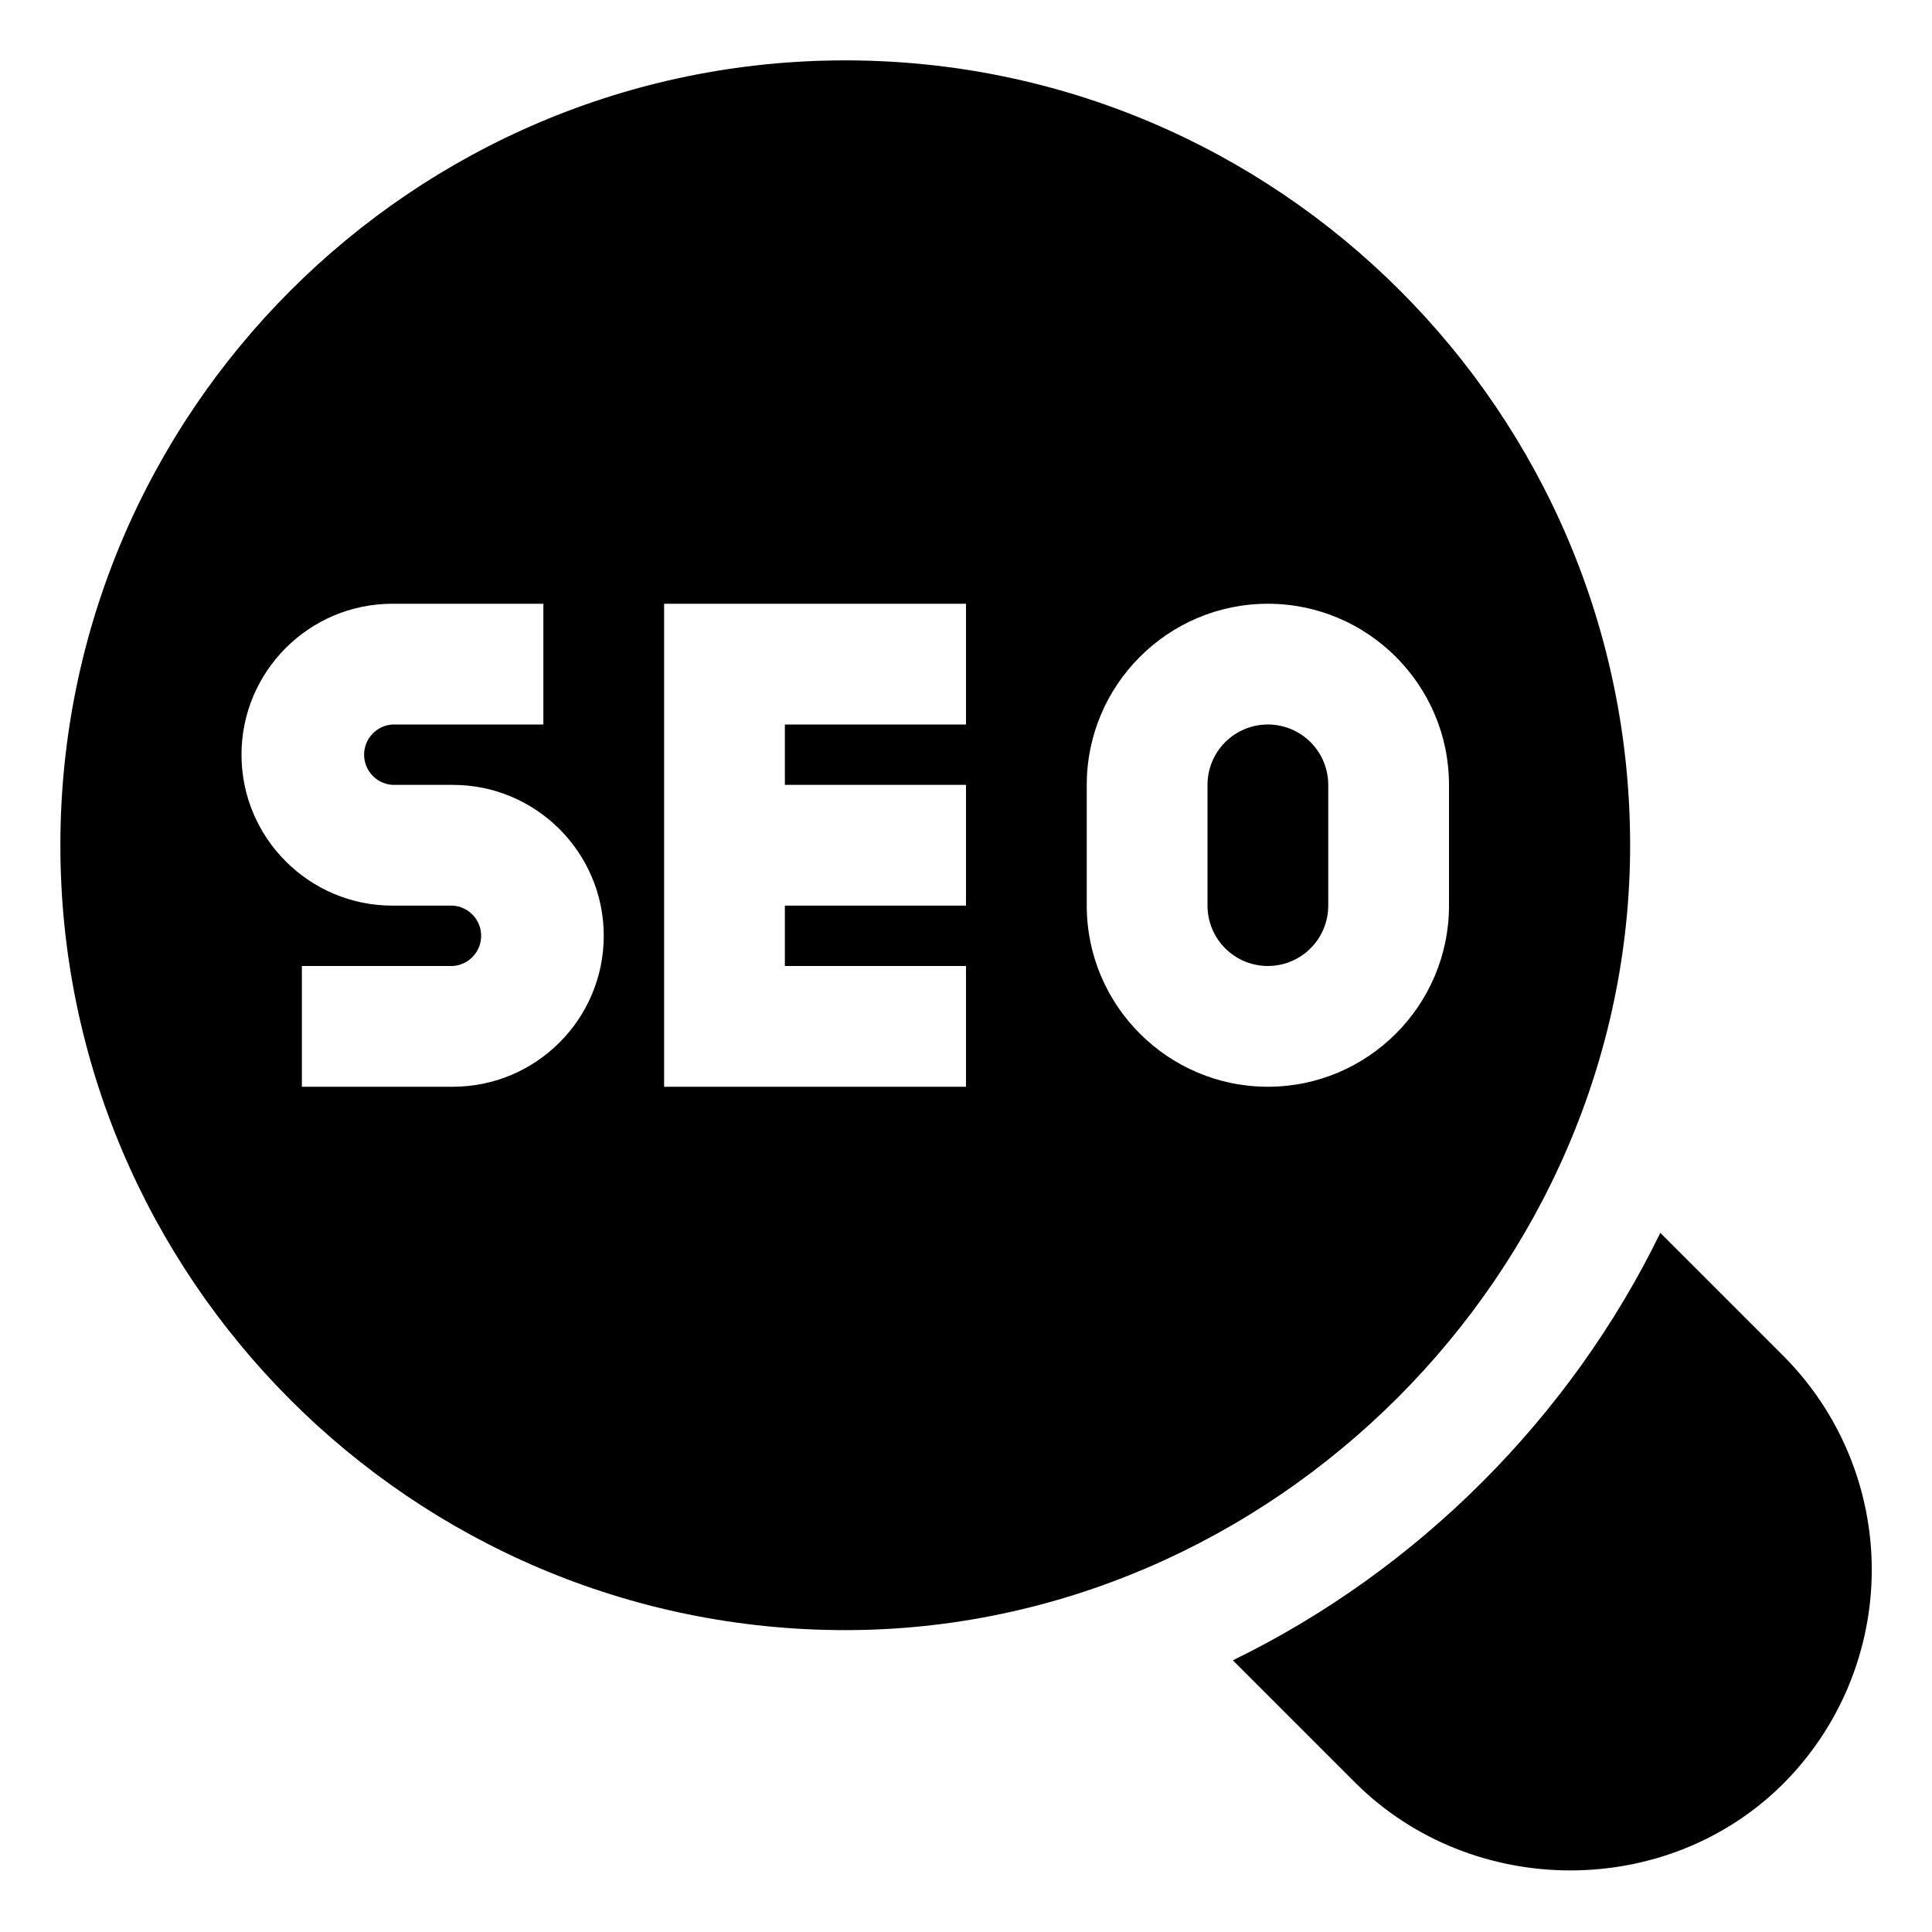
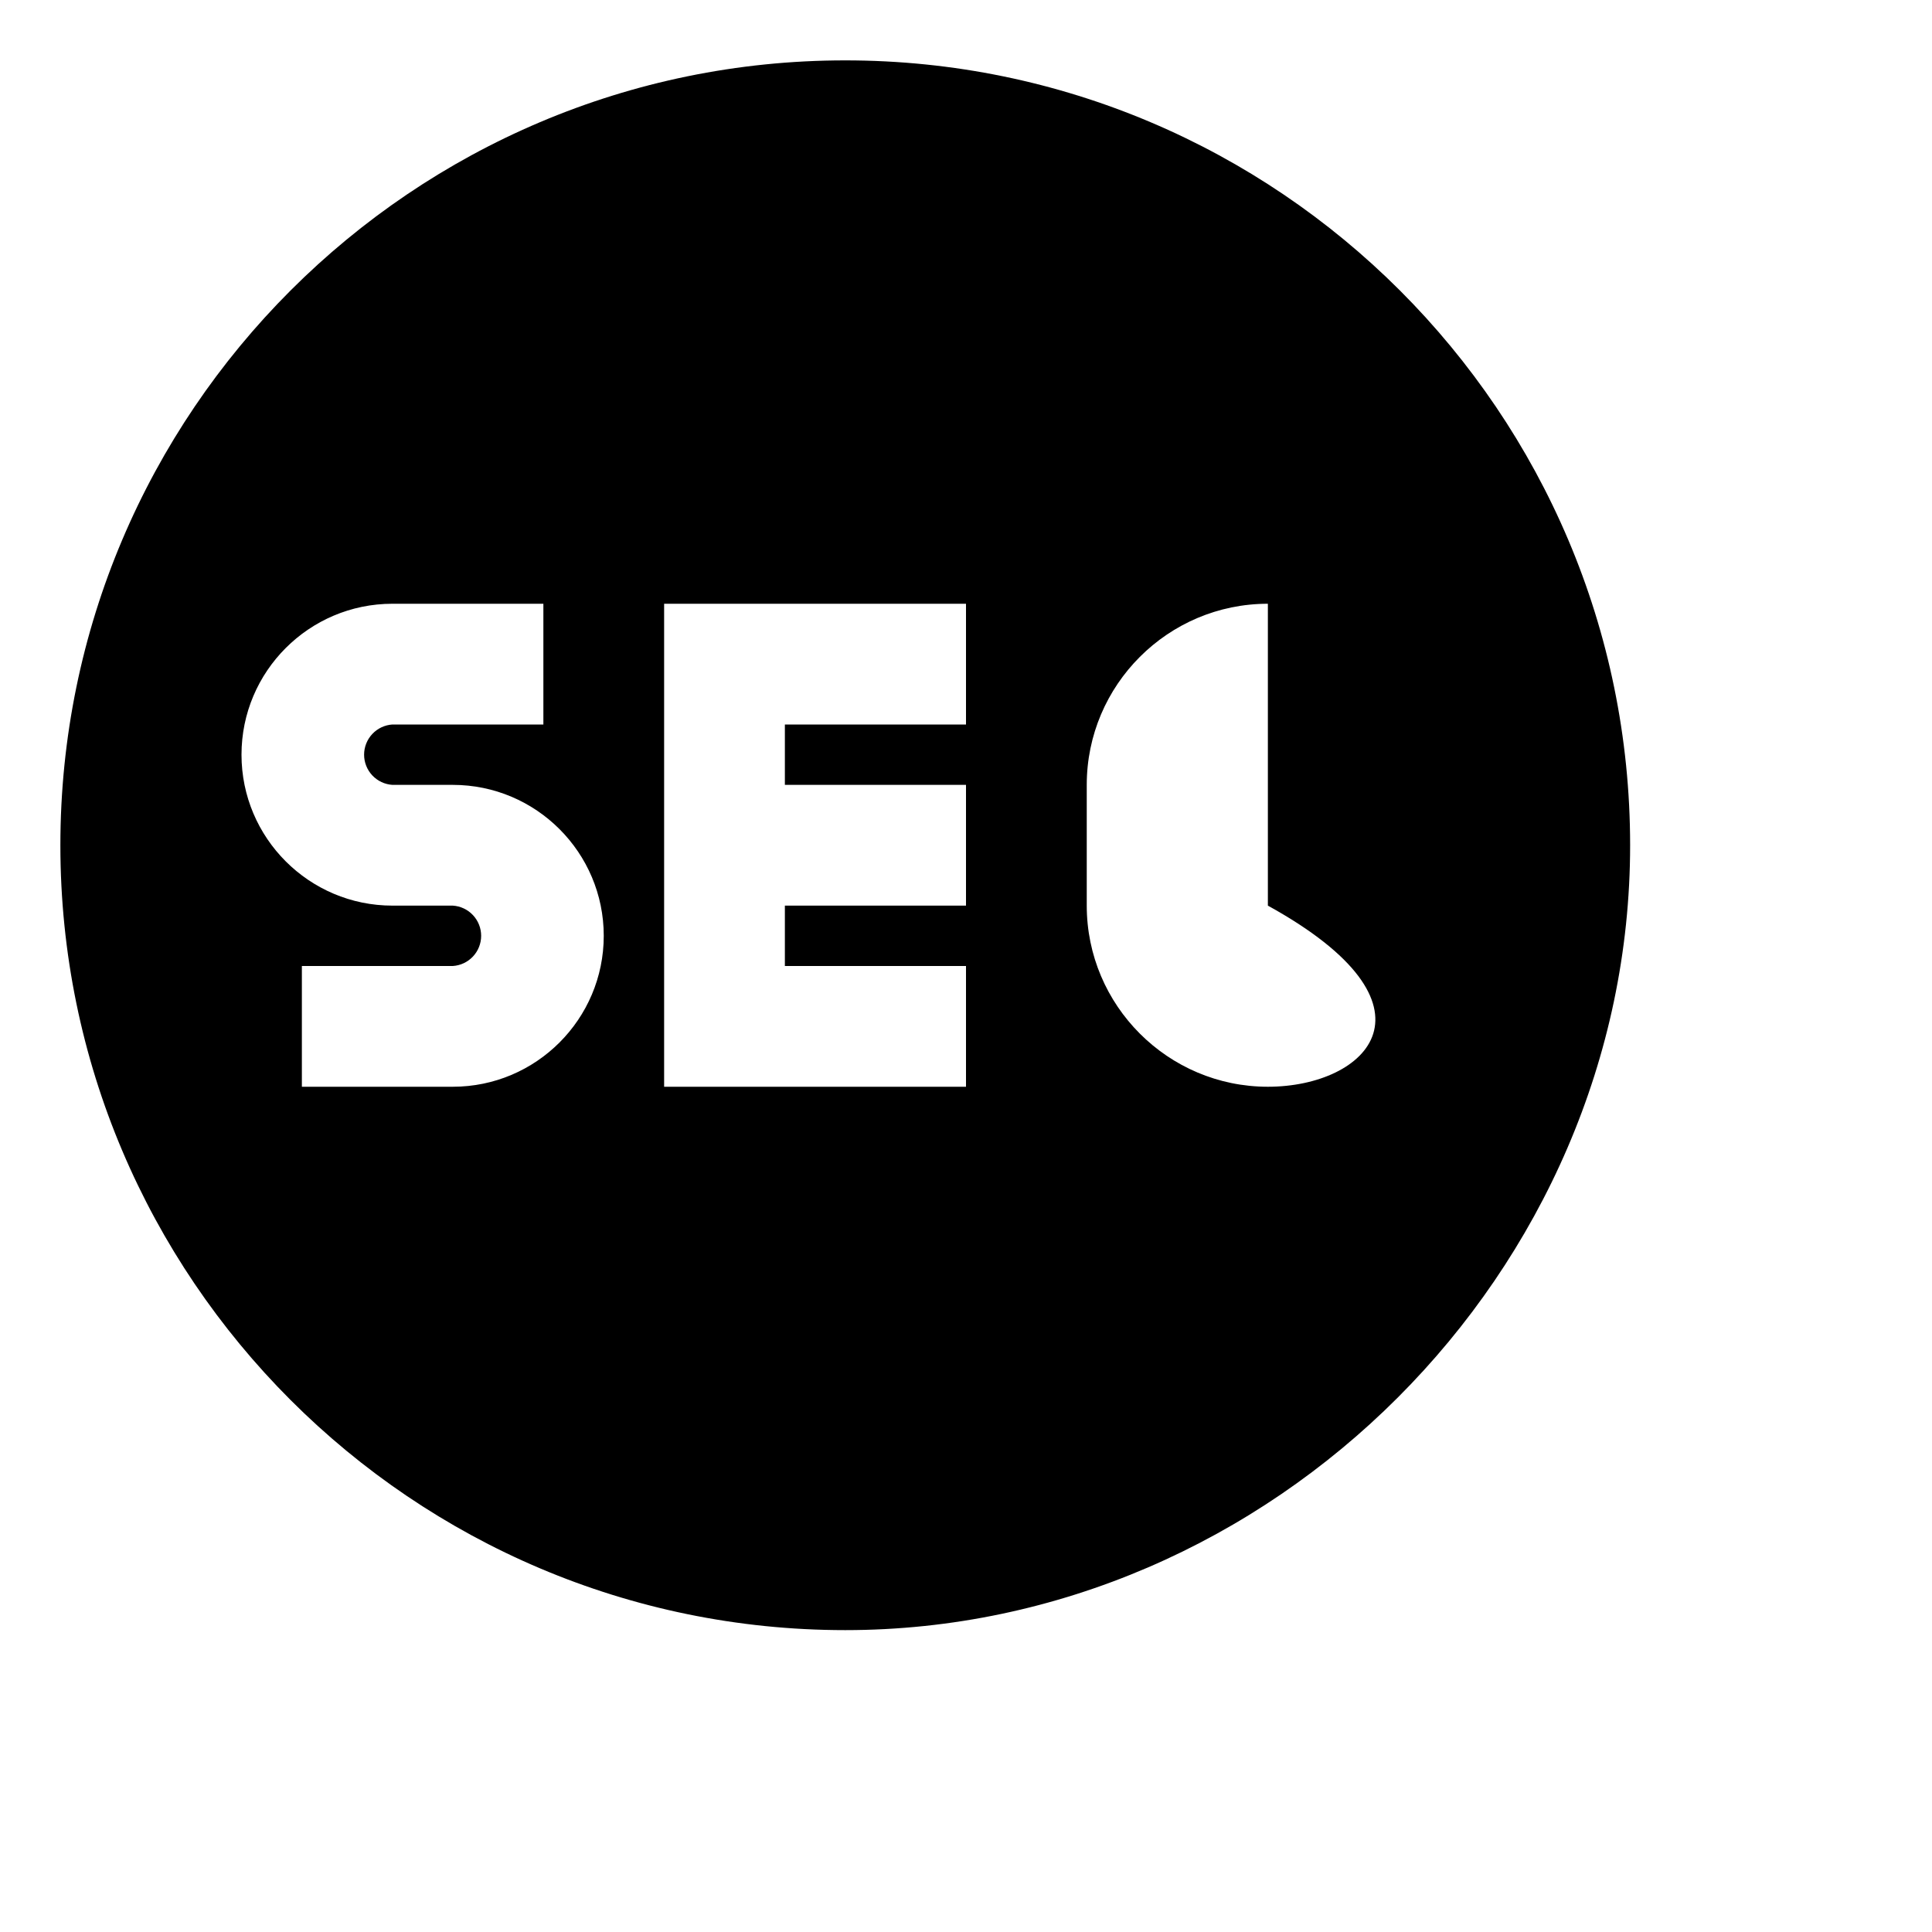
<svg xmlns="http://www.w3.org/2000/svg" width="512" height="512" viewBox="0 0 512 512" fill="none">
-   <path d="M472.64 472.64C441.76 503.52 390.24 503.2 359.36 472.64L326.72 440C375.68 416.16 416.16 375.68 440 326.72L472.64 359.36C487.624 374.402 496.037 394.768 496.037 416C496.037 437.232 487.624 457.598 472.64 472.64ZM336 192C331.757 192 327.687 193.686 324.686 196.686C321.686 199.687 320 203.757 320 208V240C320 244.243 321.686 248.313 324.686 251.314C327.687 254.314 331.757 256 336 256C340.243 256 344.313 254.314 347.314 251.314C350.314 248.313 352 244.243 352 240V208C352 203.757 350.314 199.687 347.314 196.686C344.313 193.686 340.243 192 336 192Z" fill="black" />
-   <path d="M224 16C109.312 16 16 109.312 16 224C16 338.688 109.312 432 224 432C337.12 432 432 336.992 432 224C432 109.312 338.688 16 224 16ZM120 288H80V256H120C122.034 255.871 123.943 254.972 125.338 253.486C126.733 252 127.51 250.038 127.51 248C127.51 245.962 126.733 244 125.338 242.514C123.943 241.028 122.034 240.129 120 240H104C81.936 240 64 222.064 64 200C64 177.936 81.936 160 104 160H144V192H104C101.966 192.129 100.057 193.028 98.662 194.514C97.267 196 96.49 197.962 96.49 200C96.49 202.038 97.267 204 98.662 205.486C100.057 206.972 101.966 207.871 104 208H120C142.064 208 160 225.936 160 248C160 270.064 142.064 288 120 288ZM256 192H208V208H256V240H208V256H256V288H176V160H256V192ZM336 288C309.536 288 288 266.464 288 240V208C288 181.536 309.536 160 336 160C362.464 160 384 181.536 384 208V240C384 266.464 362.464 288 336 288Z" fill="black" />
+   <path d="M224 16C109.312 16 16 109.312 16 224C16 338.688 109.312 432 224 432C337.12 432 432 336.992 432 224C432 109.312 338.688 16 224 16ZM120 288H80V256H120C122.034 255.871 123.943 254.972 125.338 253.486C126.733 252 127.51 250.038 127.51 248C127.51 245.962 126.733 244 125.338 242.514C123.943 241.028 122.034 240.129 120 240H104C81.936 240 64 222.064 64 200C64 177.936 81.936 160 104 160H144V192H104C101.966 192.129 100.057 193.028 98.662 194.514C97.267 196 96.49 197.962 96.49 200C96.49 202.038 97.267 204 98.662 205.486C100.057 206.972 101.966 207.871 104 208H120C142.064 208 160 225.936 160 248C160 270.064 142.064 288 120 288ZM256 192H208V208H256V240H208V256H256V288H176V160H256V192ZM336 288C309.536 288 288 266.464 288 240V208C288 181.536 309.536 160 336 160V240C384 266.464 362.464 288 336 288Z" fill="black" />
</svg>